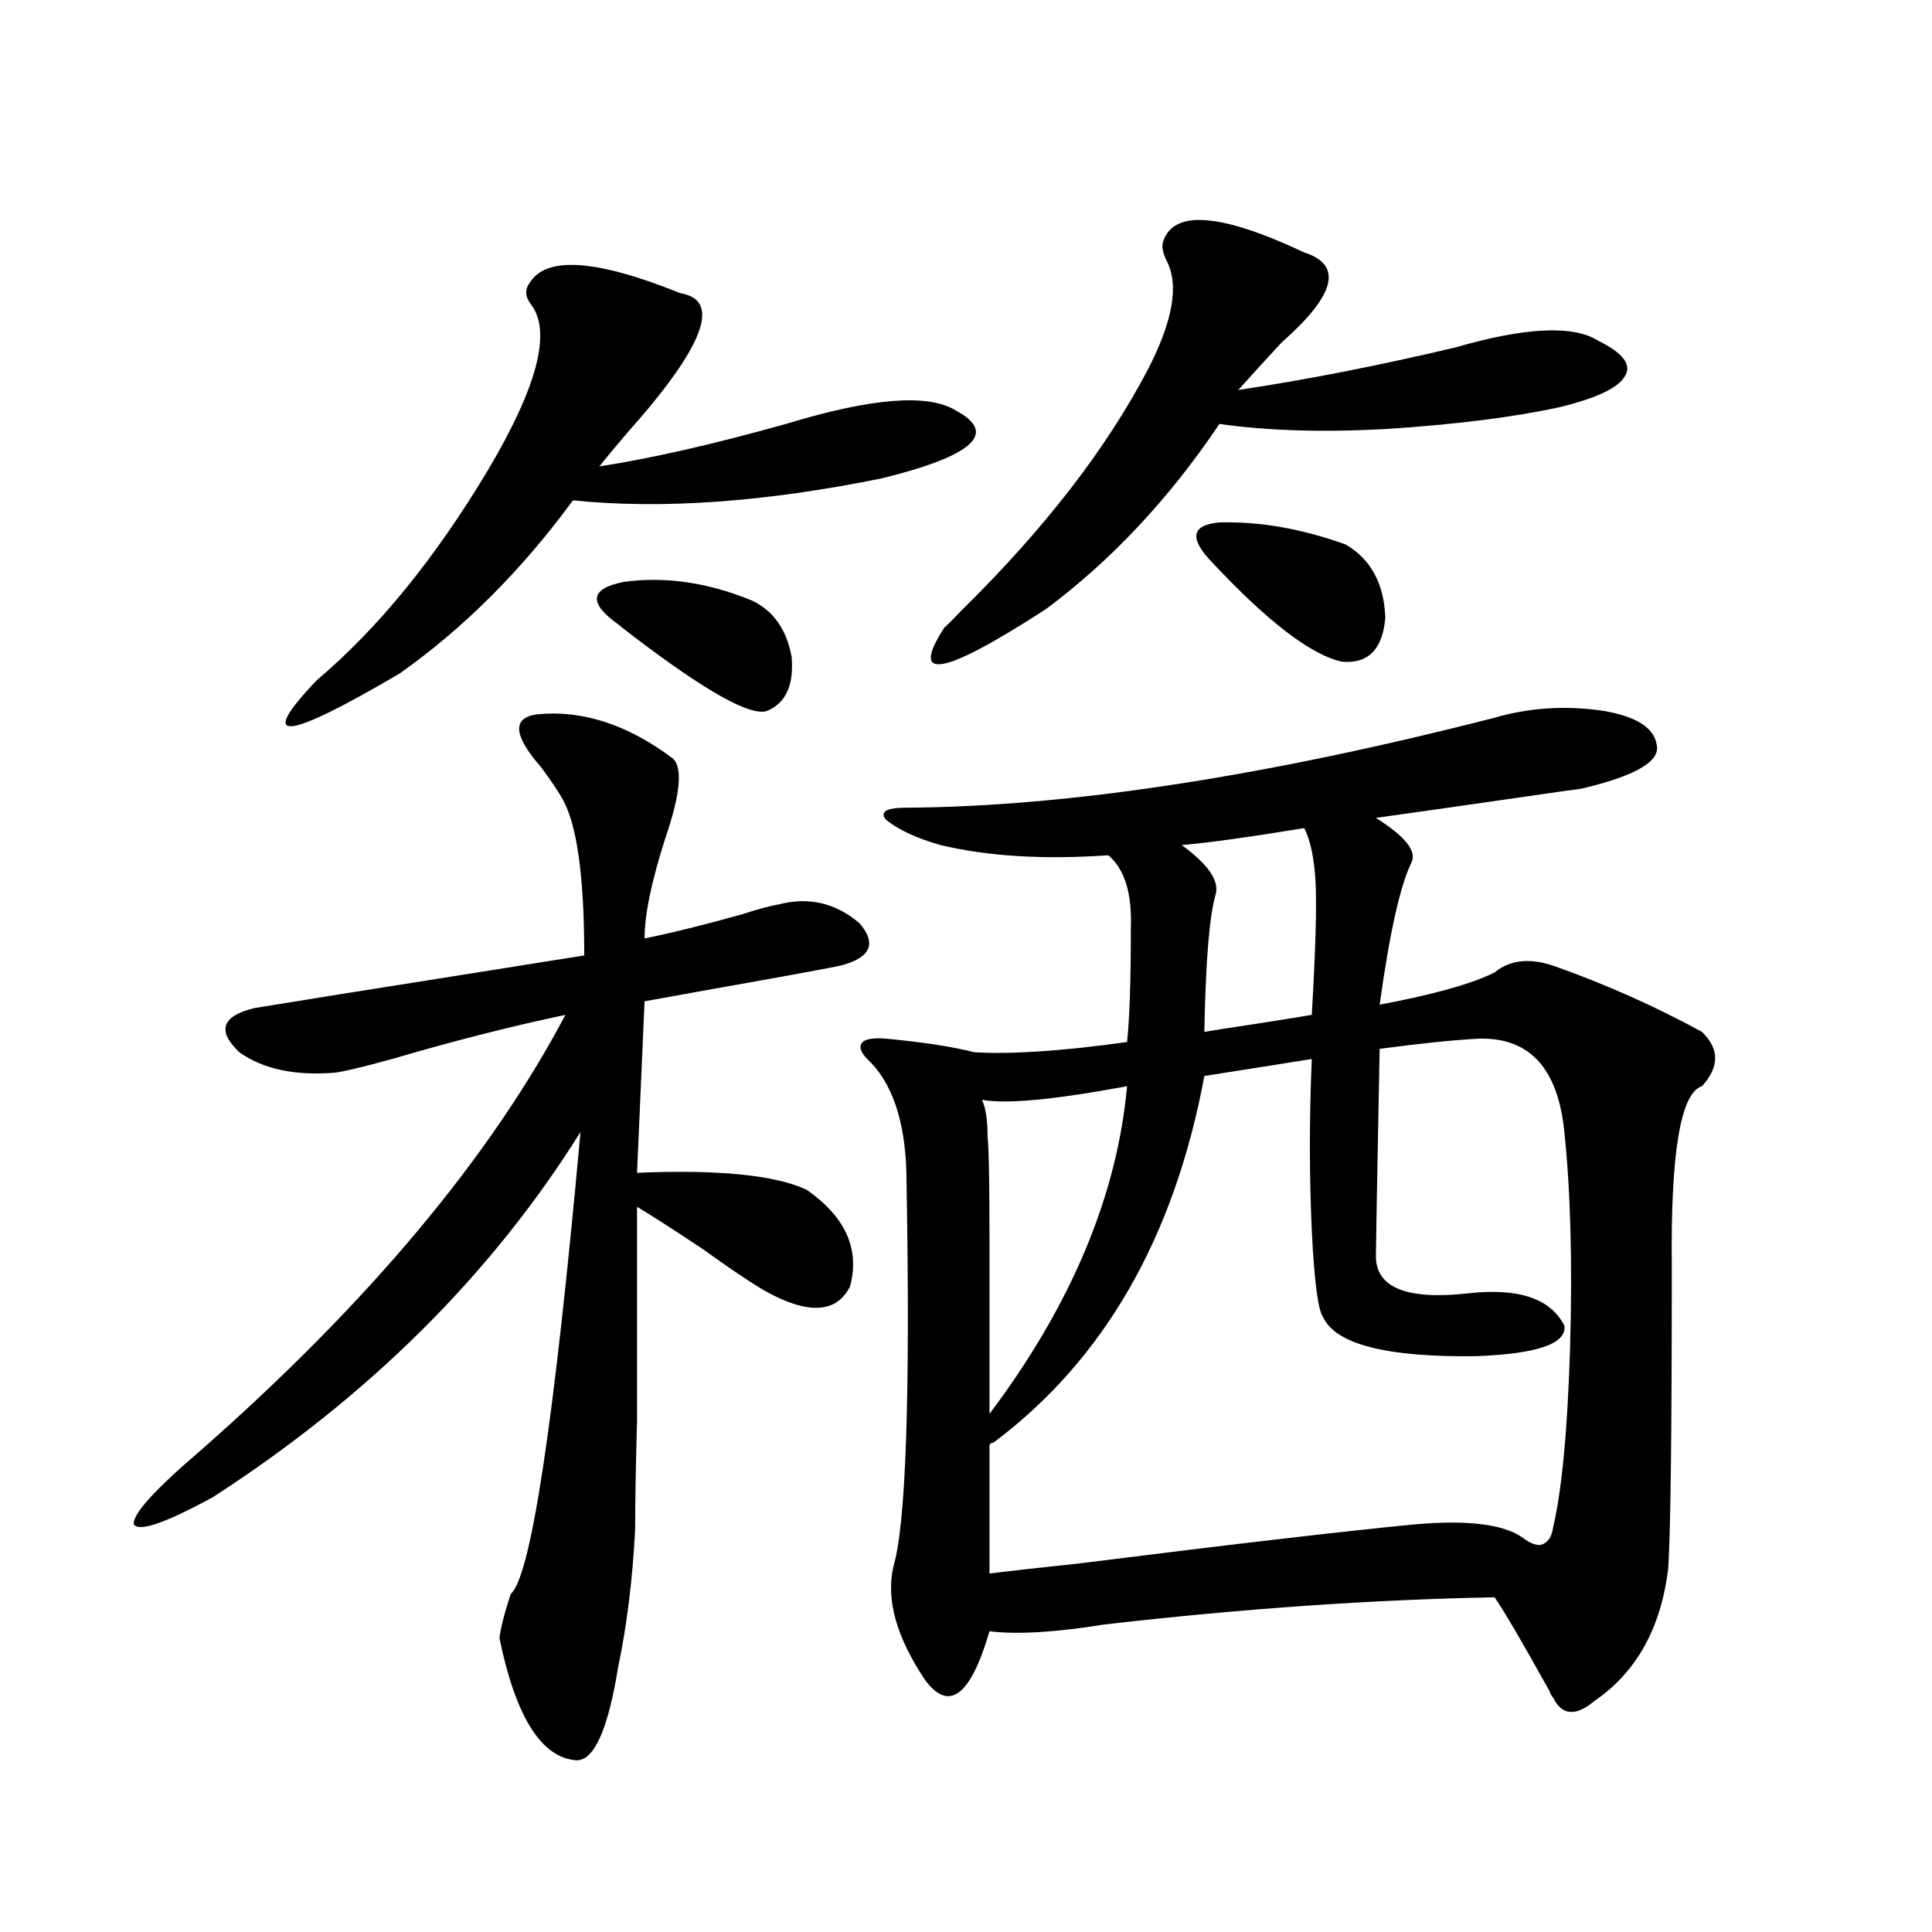
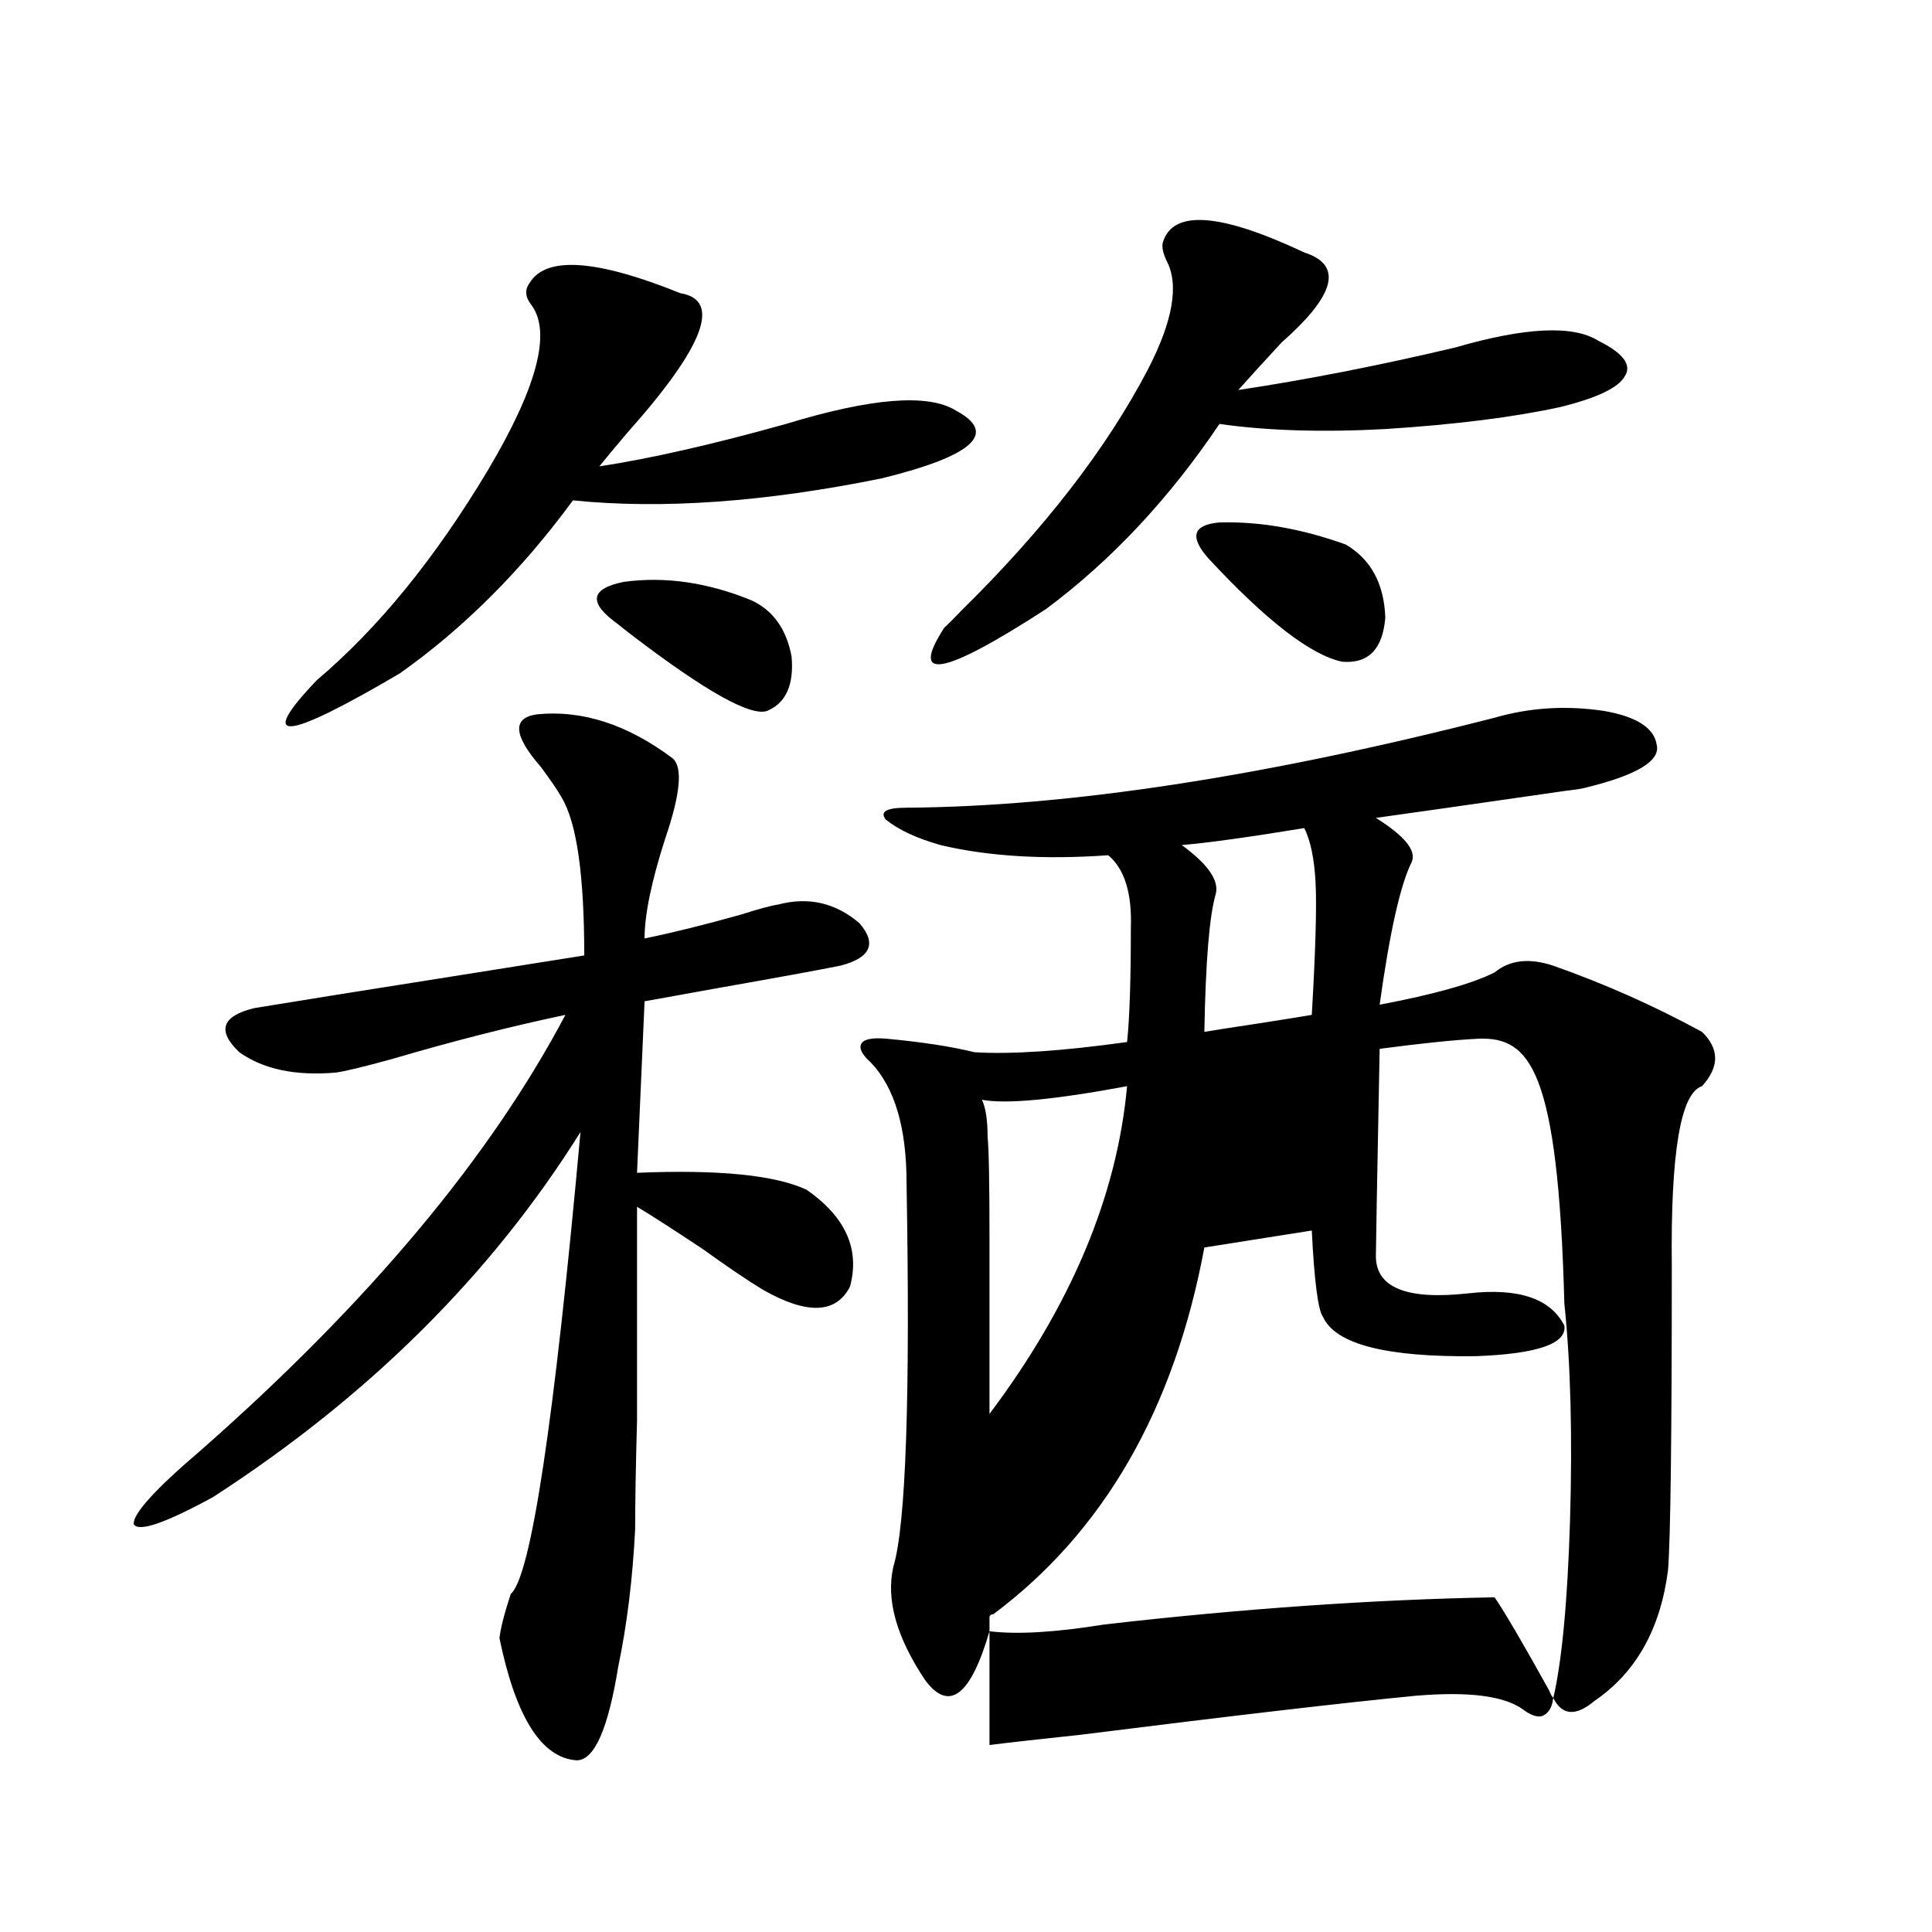
<svg xmlns="http://www.w3.org/2000/svg" version="1.1" id="图层_1" x="0px" y="0px" width="1000px" height="1000px" viewBox="0 0 1000 1000" enable-background="new 0 0 1000 1000" xml:space="preserve">
-   <path d="M278.018,369.73c23.414-2.334,46.828,5.273,70.242,22.852c5.198,4.697,3.902,18.457-3.902,41.309  c-7.164,22.275-10.731,39.551-10.731,51.855c14.299-2.925,30.884-7.031,49.755-12.305c9.101-2.925,15.609-4.683,19.512-5.273  c15.609-4.092,29.588-0.879,41.95,9.668c9.101,10.547,5.854,17.881-9.756,21.973c-11.707,2.349-32.529,6.152-62.438,11.426  c-16.265,2.939-29.268,5.273-39.023,7.031l-3.902,88.77c42.271-1.758,71.538,1.182,87.803,8.789  c20.152,14.063,27.637,30.762,22.438,50.098c-7.164,14.063-22.118,14.653-44.877,1.758c-7.805-4.683-18.216-11.714-31.219-21.094  c-14.969-9.956-26.341-17.275-34.146-21.973c0,55.674,0,92.588,0,110.742c-0.655,23.442-0.976,42.188-0.976,56.25  c-1.311,25.791-4.237,49.508-8.78,71.191c-5.213,32.218-12.362,48.34-21.463,48.34c-18.216-1.181-31.554-22.274-39.999-63.281  c0.641-5.273,2.592-12.895,5.854-22.852c10.396-8.789,22.438-88.467,36.097-239.063c-46.188,73.828-109.601,136.821-190.239,188.965  c-24.725,13.486-38.383,18.169-40.975,14.063c-0.656-5.273,11.051-18.154,35.121-38.672c86.492-76.162,149.264-151.172,188.288-225  c-27.972,5.864-57.895,13.486-89.753,22.852c-14.969,4.106-24.725,6.455-29.268,7.031c-20.823,1.758-37.408-1.758-49.755-10.547  c-11.707-11.123-9.116-18.745,7.805-22.852c28.612-4.683,57.879-9.365,87.803-14.063c29.267-4.683,56.904-9.077,82.924-13.184  c0-41.597-3.902-68.843-11.707-81.738c-1.951-3.516-5.533-8.789-10.731-15.82C265.655,380.58,265,371.488,278.018,369.73z   M352.162,151.762c21.463,3.516,12.348,27.549-27.316,72.07c-6.509,7.622-11.387,13.486-14.634,17.578  c26.661-4.092,58.855-11.426,96.583-21.973c44.222-13.472,73.489-15.82,87.803-7.031c22.104,11.729,9.421,23.442-38.048,35.156  c-60.486,12.305-113.823,16.123-159.996,11.426c-26.676,36.338-56.584,66.221-89.753,89.648  c-59.846,35.156-74.145,36.338-42.926,3.516c31.859-26.943,61.462-63.281,88.778-108.984c25.365-42.764,32.835-71.191,22.438-85.254  c-3.262-4.092-3.582-7.91-0.976-11.426C282.561,132.426,308.581,134.184,352.162,151.762z M389.234,310.844  c11.052,5.273,17.881,14.941,20.487,29.004c1.296,14.653-2.927,24.033-12.683,28.125c-8.46,2.939-31.554-9.956-69.267-38.672  c-4.558-3.516-7.164-5.562-7.805-6.152c-15.609-11.123-14.634-18.457,2.927-21.973C344.357,298.251,366.461,301.479,389.234,310.844  z M773.615,371.488c18.201-5.273,37.072-6.44,56.584-3.516c16.905,2.939,26.006,8.789,27.316,17.578  c1.951,8.213-10.091,15.532-36.097,21.973c-1.951,0.591-5.533,1.182-10.731,1.758c-48.779,7.031-81.629,11.729-98.534,14.063  c14.954,9.38,21.128,17.002,18.536,22.852c-5.854,11.729-11.387,36.338-16.585,73.828c27.957-5.273,47.804-10.835,59.511-16.699  c7.805-6.44,17.881-7.607,30.243-3.516c26.661,9.38,52.347,20.806,77.071,34.277c9.101,8.789,9.101,18.169,0,28.125  c-11.066,3.516-16.265,34.58-15.609,93.164c0,88.481-0.655,140.928-1.951,157.324c-3.902,30.46-16.585,53.023-38.048,67.676  c-9.756,8.199-16.92,7.608-21.463-1.758c-0.655-0.59-1.311-1.758-1.951-3.516c-13.658-24.609-23.094-40.731-28.292-48.34  c-63.093,1.168-130.408,5.851-201.946,14.063c-25.365,4.093-45.212,5.273-59.511,3.516c-9.756,33.398-20.822,41.886-33.17,25.488  c-14.969-22.274-20.487-41.898-16.585-58.887c6.494-21.67,8.78-87.891,6.829-198.633c0-28.701-6.188-49.507-18.536-62.402  c-4.558-4.092-6.188-7.319-4.878-9.668c1.296-2.334,5.519-3.213,12.683-2.637c18.856,1.758,34.146,4.106,45.853,7.031  c18.856,1.182,45.197-0.576,79.022-5.273c1.296-12.305,1.951-31.929,1.951-58.887c0.641-18.154-3.262-30.762-11.707-37.793  c-33.17,2.349-62.117,0.591-86.827-5.273c-12.362-3.516-21.798-7.91-28.292-13.184c-3.262-4.092,0.32-6.152,10.731-6.152  C553.133,417.494,654.594,401.962,773.615,371.488z M601.912,125.395c5.198-16.987,29.588-15.229,73.169,5.273  c20.152,6.455,16.25,21.973-11.707,46.582c-9.756,10.547-17.24,18.76-22.438,24.609c35.121-5.273,72.514-12.593,112.192-21.973  c36.417-10.547,61.127-11.714,74.145-3.516c13.003,6.455,17.561,12.607,13.658,18.457c-3.262,5.864-14.313,11.138-33.17,15.82  c-24.069,5.273-54.313,9.092-90.729,11.426c-32.529,1.758-61.142,0.879-85.852-2.637c-26.021,38.672-55.943,70.615-89.754,95.801  c-53.337,34.58-70.897,37.793-52.682,9.668c1.951-1.758,4.878-4.683,8.78-8.789c42.926-42.188,75.12-83.784,96.583-124.805  c13.003-25.186,16.25-43.945,9.756-56.25C601.912,130.971,601.257,127.743,601.912,125.395z M512.158,641.313v90.527  c42.271-56.25,66.005-112.788,71.218-169.629c-37.728,7.031-62.772,9.38-75.12,7.031c1.951,4.106,2.927,10.547,2.927,19.336  C511.823,594.442,512.158,612.021,512.158,641.313z M765.811,537.602c-12.362,0.591-29.603,2.349-51.706,5.273  c-1.311,67.979-1.951,103.711-1.951,107.227c0,16.411,15.93,22.852,47.804,19.336c26.006-2.925,42.591,2.637,49.755,16.699  c1.296,9.38-13.993,14.653-45.853,15.82c-46.188,0.591-72.528-6.152-79.022-20.215c-2.606-3.516-4.558-18.457-5.854-44.824  c-1.311-28.701-1.311-58.296,0-88.77l-55.608,8.789c-15.609,83.799-52.041,147.08-109.266,189.844c-1.311,0-1.951,0.591-1.951,1.758  v65.918c9.101-1.167,24.71-2.925,46.828-5.273c79.343-9.956,137.223-16.699,173.654-20.215c27.316-2.334,45.853,0,55.608,7.031  c3.902,2.939,7.149,4.106,9.756,3.516c3.247-1.167,5.198-4.092,5.854-8.789c4.543-19.336,7.47-50.098,8.78-92.285  c1.296-43.945,0.32-81.436-2.927-112.5C806.45,553.134,791.816,537.025,765.811,537.602z M675.081,428.617  c-28.627,4.697-49.755,7.622-63.413,8.789c13.658,9.971,19.512,18.457,17.561,25.488c-3.262,11.138-5.213,34.868-5.854,71.191  c3.247-0.576,12.683-2.046,28.292-4.395c14.954-2.334,24.055-3.804,27.316-4.395c1.951-33.398,2.592-56.25,1.951-68.555  C680.279,444.438,678.328,435.072,675.081,428.617z M625.326,288.871c-9.756-11.123-7.805-17.275,5.854-18.457  c20.808-0.576,42.591,3.228,65.364,11.426c13.003,7.622,19.832,20.215,20.487,37.793c-1.311,16.411-8.78,24.033-22.438,22.852  C678.328,338.969,655.234,321.103,625.326,288.871z" />
+   <path d="M278.018,369.73c23.414-2.334,46.828,5.273,70.242,22.852c5.198,4.697,3.902,18.457-3.902,41.309  c-7.164,22.275-10.731,39.551-10.731,51.855c14.299-2.925,30.884-7.031,49.755-12.305c9.101-2.925,15.609-4.683,19.512-5.273  c15.609-4.092,29.588-0.879,41.95,9.668c9.101,10.547,5.854,17.881-9.756,21.973c-11.707,2.349-32.529,6.152-62.438,11.426  c-16.265,2.939-29.268,5.273-39.023,7.031l-3.902,88.77c42.271-1.758,71.538,1.182,87.803,8.789  c20.152,14.063,27.637,30.762,22.438,50.098c-7.164,14.063-22.118,14.653-44.877,1.758c-7.805-4.683-18.216-11.714-31.219-21.094  c-14.969-9.956-26.341-17.275-34.146-21.973c0,55.674,0,92.588,0,110.742c-0.655,23.442-0.976,42.188-0.976,56.25  c-1.311,25.791-4.237,49.508-8.78,71.191c-5.213,32.218-12.362,48.34-21.463,48.34c-18.216-1.181-31.554-22.274-39.999-63.281  c0.641-5.273,2.592-12.895,5.854-22.852c10.396-8.789,22.438-88.467,36.097-239.063c-46.188,73.828-109.601,136.821-190.239,188.965  c-24.725,13.486-38.383,18.169-40.975,14.063c-0.656-5.273,11.051-18.154,35.121-38.672c86.492-76.162,149.264-151.172,188.288-225  c-27.972,5.864-57.895,13.486-89.753,22.852c-14.969,4.106-24.725,6.455-29.268,7.031c-20.823,1.758-37.408-1.758-49.755-10.547  c-11.707-11.123-9.116-18.745,7.805-22.852c28.612-4.683,57.879-9.365,87.803-14.063c29.267-4.683,56.904-9.077,82.924-13.184  c0-41.597-3.902-68.843-11.707-81.738c-1.951-3.516-5.533-8.789-10.731-15.82C265.655,380.58,265,371.488,278.018,369.73z   M352.162,151.762c21.463,3.516,12.348,27.549-27.316,72.07c-6.509,7.622-11.387,13.486-14.634,17.578  c26.661-4.092,58.855-11.426,96.583-21.973c44.222-13.472,73.489-15.82,87.803-7.031c22.104,11.729,9.421,23.442-38.048,35.156  c-60.486,12.305-113.823,16.123-159.996,11.426c-26.676,36.338-56.584,66.221-89.753,89.648  c-59.846,35.156-74.145,36.338-42.926,3.516c31.859-26.943,61.462-63.281,88.778-108.984c25.365-42.764,32.835-71.191,22.438-85.254  c-3.262-4.092-3.582-7.91-0.976-11.426C282.561,132.426,308.581,134.184,352.162,151.762z M389.234,310.844  c11.052,5.273,17.881,14.941,20.487,29.004c1.296,14.653-2.927,24.033-12.683,28.125c-8.46,2.939-31.554-9.956-69.267-38.672  c-4.558-3.516-7.164-5.562-7.805-6.152c-15.609-11.123-14.634-18.457,2.927-21.973C344.357,298.251,366.461,301.479,389.234,310.844  z M773.615,371.488c18.201-5.273,37.072-6.44,56.584-3.516c16.905,2.939,26.006,8.789,27.316,17.578  c1.951,8.213-10.091,15.532-36.097,21.973c-1.951,0.591-5.533,1.182-10.731,1.758c-48.779,7.031-81.629,11.729-98.534,14.063  c14.954,9.38,21.128,17.002,18.536,22.852c-5.854,11.729-11.387,36.338-16.585,73.828c27.957-5.273,47.804-10.835,59.511-16.699  c7.805-6.44,17.881-7.607,30.243-3.516c26.661,9.38,52.347,20.806,77.071,34.277c9.101,8.789,9.101,18.169,0,28.125  c-11.066,3.516-16.265,34.58-15.609,93.164c0,88.481-0.655,140.928-1.951,157.324c-3.902,30.46-16.585,53.023-38.048,67.676  c-9.756,8.199-16.92,7.608-21.463-1.758c-0.655-0.59-1.311-1.758-1.951-3.516c-13.658-24.609-23.094-40.731-28.292-48.34  c-63.093,1.168-130.408,5.851-201.946,14.063c-25.365,4.093-45.212,5.273-59.511,3.516c-9.756,33.398-20.822,41.886-33.17,25.488  c-14.969-22.274-20.487-41.898-16.585-58.887c6.494-21.67,8.78-87.891,6.829-198.633c0-28.701-6.188-49.507-18.536-62.402  c-4.558-4.092-6.188-7.319-4.878-9.668c1.296-2.334,5.519-3.213,12.683-2.637c18.856,1.758,34.146,4.106,45.853,7.031  c18.856,1.182,45.197-0.576,79.022-5.273c1.296-12.305,1.951-31.929,1.951-58.887c0.641-18.154-3.262-30.762-11.707-37.793  c-33.17,2.349-62.117,0.591-86.827-5.273c-12.362-3.516-21.798-7.91-28.292-13.184c-3.262-4.092,0.32-6.152,10.731-6.152  C553.133,417.494,654.594,401.962,773.615,371.488z M601.912,125.395c5.198-16.987,29.588-15.229,73.169,5.273  c20.152,6.455,16.25,21.973-11.707,46.582c-9.756,10.547-17.24,18.76-22.438,24.609c35.121-5.273,72.514-12.593,112.192-21.973  c36.417-10.547,61.127-11.714,74.145-3.516c13.003,6.455,17.561,12.607,13.658,18.457c-3.262,5.864-14.313,11.138-33.17,15.82  c-24.069,5.273-54.313,9.092-90.729,11.426c-32.529,1.758-61.142,0.879-85.852-2.637c-26.021,38.672-55.943,70.615-89.754,95.801  c-53.337,34.58-70.897,37.793-52.682,9.668c1.951-1.758,4.878-4.683,8.78-8.789c42.926-42.188,75.12-83.784,96.583-124.805  c13.003-25.186,16.25-43.945,9.756-56.25C601.912,130.971,601.257,127.743,601.912,125.395z M512.158,641.313v90.527  c42.271-56.25,66.005-112.788,71.218-169.629c-37.728,7.031-62.772,9.38-75.12,7.031c1.951,4.106,2.927,10.547,2.927,19.336  C511.823,594.442,512.158,612.021,512.158,641.313z M765.811,537.602c-12.362,0.591-29.603,2.349-51.706,5.273  c-1.311,67.979-1.951,103.711-1.951,107.227c0,16.411,15.93,22.852,47.804,19.336c26.006-2.925,42.591,2.637,49.755,16.699  c1.296,9.38-13.993,14.653-45.853,15.82c-46.188,0.591-72.528-6.152-79.022-20.215c-2.606-3.516-4.558-18.457-5.854-44.824  l-55.608,8.789c-15.609,83.799-52.041,147.08-109.266,189.844c-1.311,0-1.951,0.591-1.951,1.758  v65.918c9.101-1.167,24.71-2.925,46.828-5.273c79.343-9.956,137.223-16.699,173.654-20.215c27.316-2.334,45.853,0,55.608,7.031  c3.902,2.939,7.149,4.106,9.756,3.516c3.247-1.167,5.198-4.092,5.854-8.789c4.543-19.336,7.47-50.098,8.78-92.285  c1.296-43.945,0.32-81.436-2.927-112.5C806.45,553.134,791.816,537.025,765.811,537.602z M675.081,428.617  c-28.627,4.697-49.755,7.622-63.413,8.789c13.658,9.971,19.512,18.457,17.561,25.488c-3.262,11.138-5.213,34.868-5.854,71.191  c3.247-0.576,12.683-2.046,28.292-4.395c14.954-2.334,24.055-3.804,27.316-4.395c1.951-33.398,2.592-56.25,1.951-68.555  C680.279,444.438,678.328,435.072,675.081,428.617z M625.326,288.871c-9.756-11.123-7.805-17.275,5.854-18.457  c20.808-0.576,42.591,3.228,65.364,11.426c13.003,7.622,19.832,20.215,20.487,37.793c-1.311,16.411-8.78,24.033-22.438,22.852  C678.328,338.969,655.234,321.103,625.326,288.871z" />
</svg>